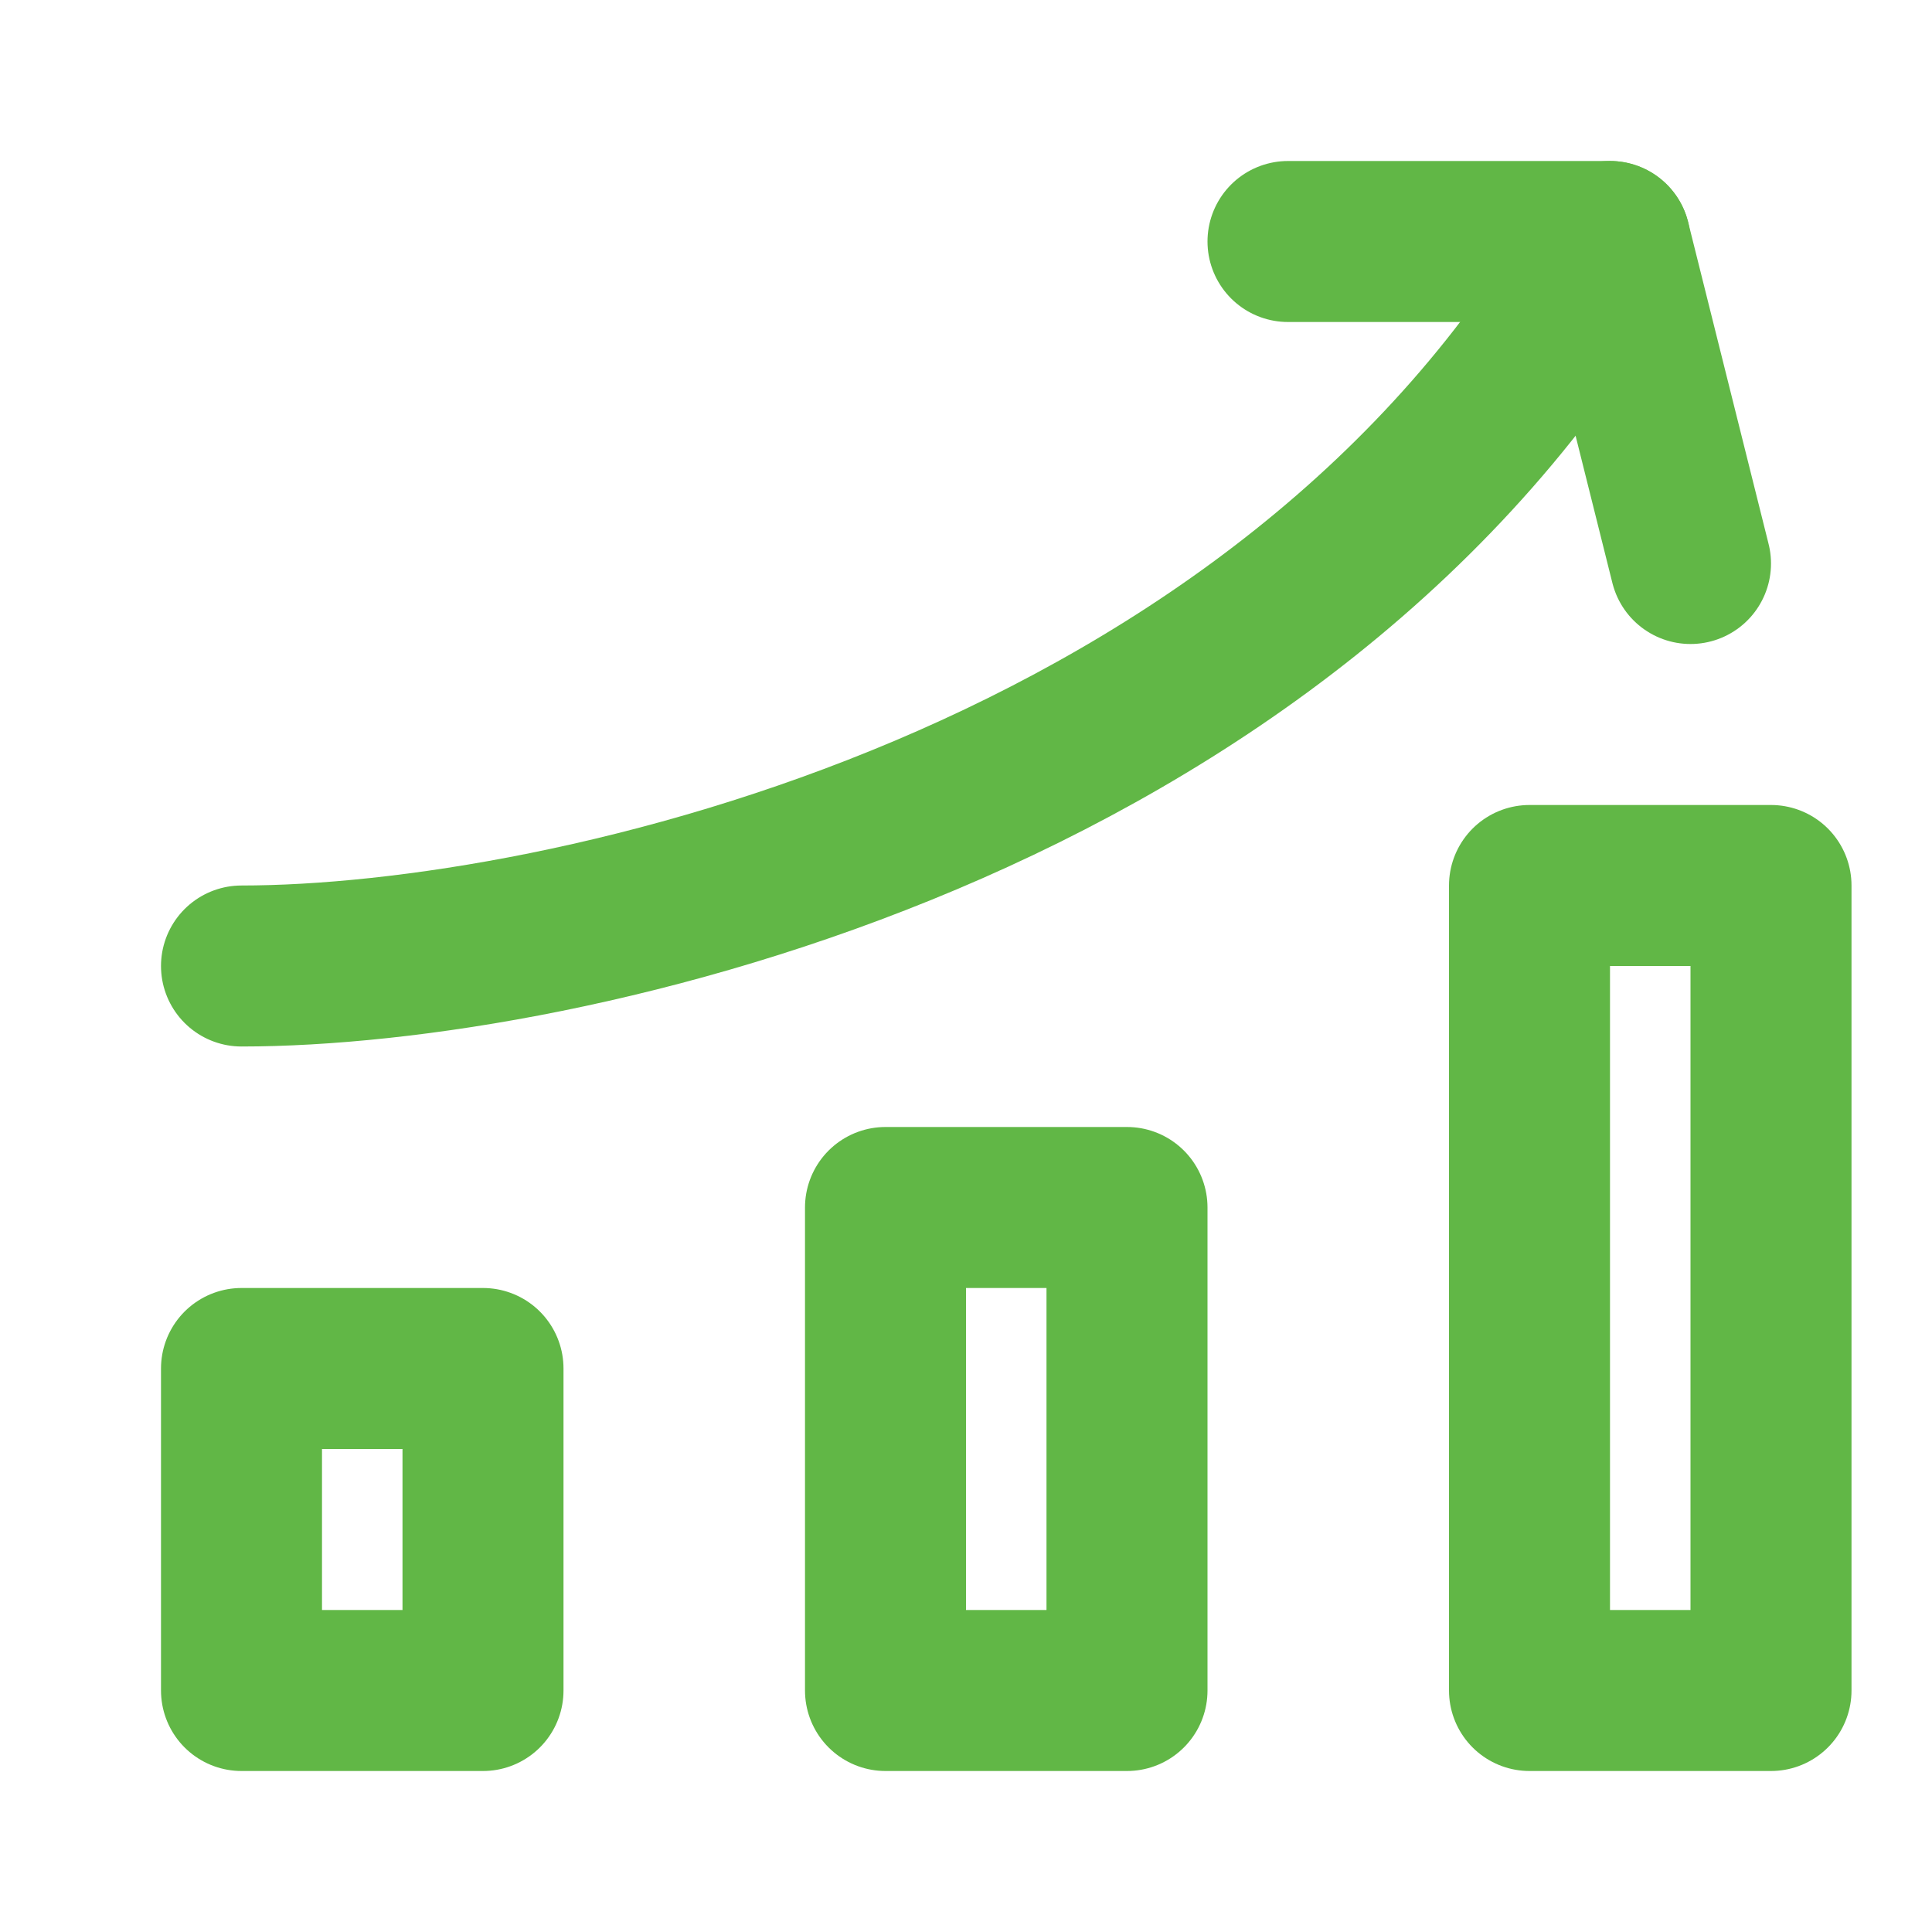
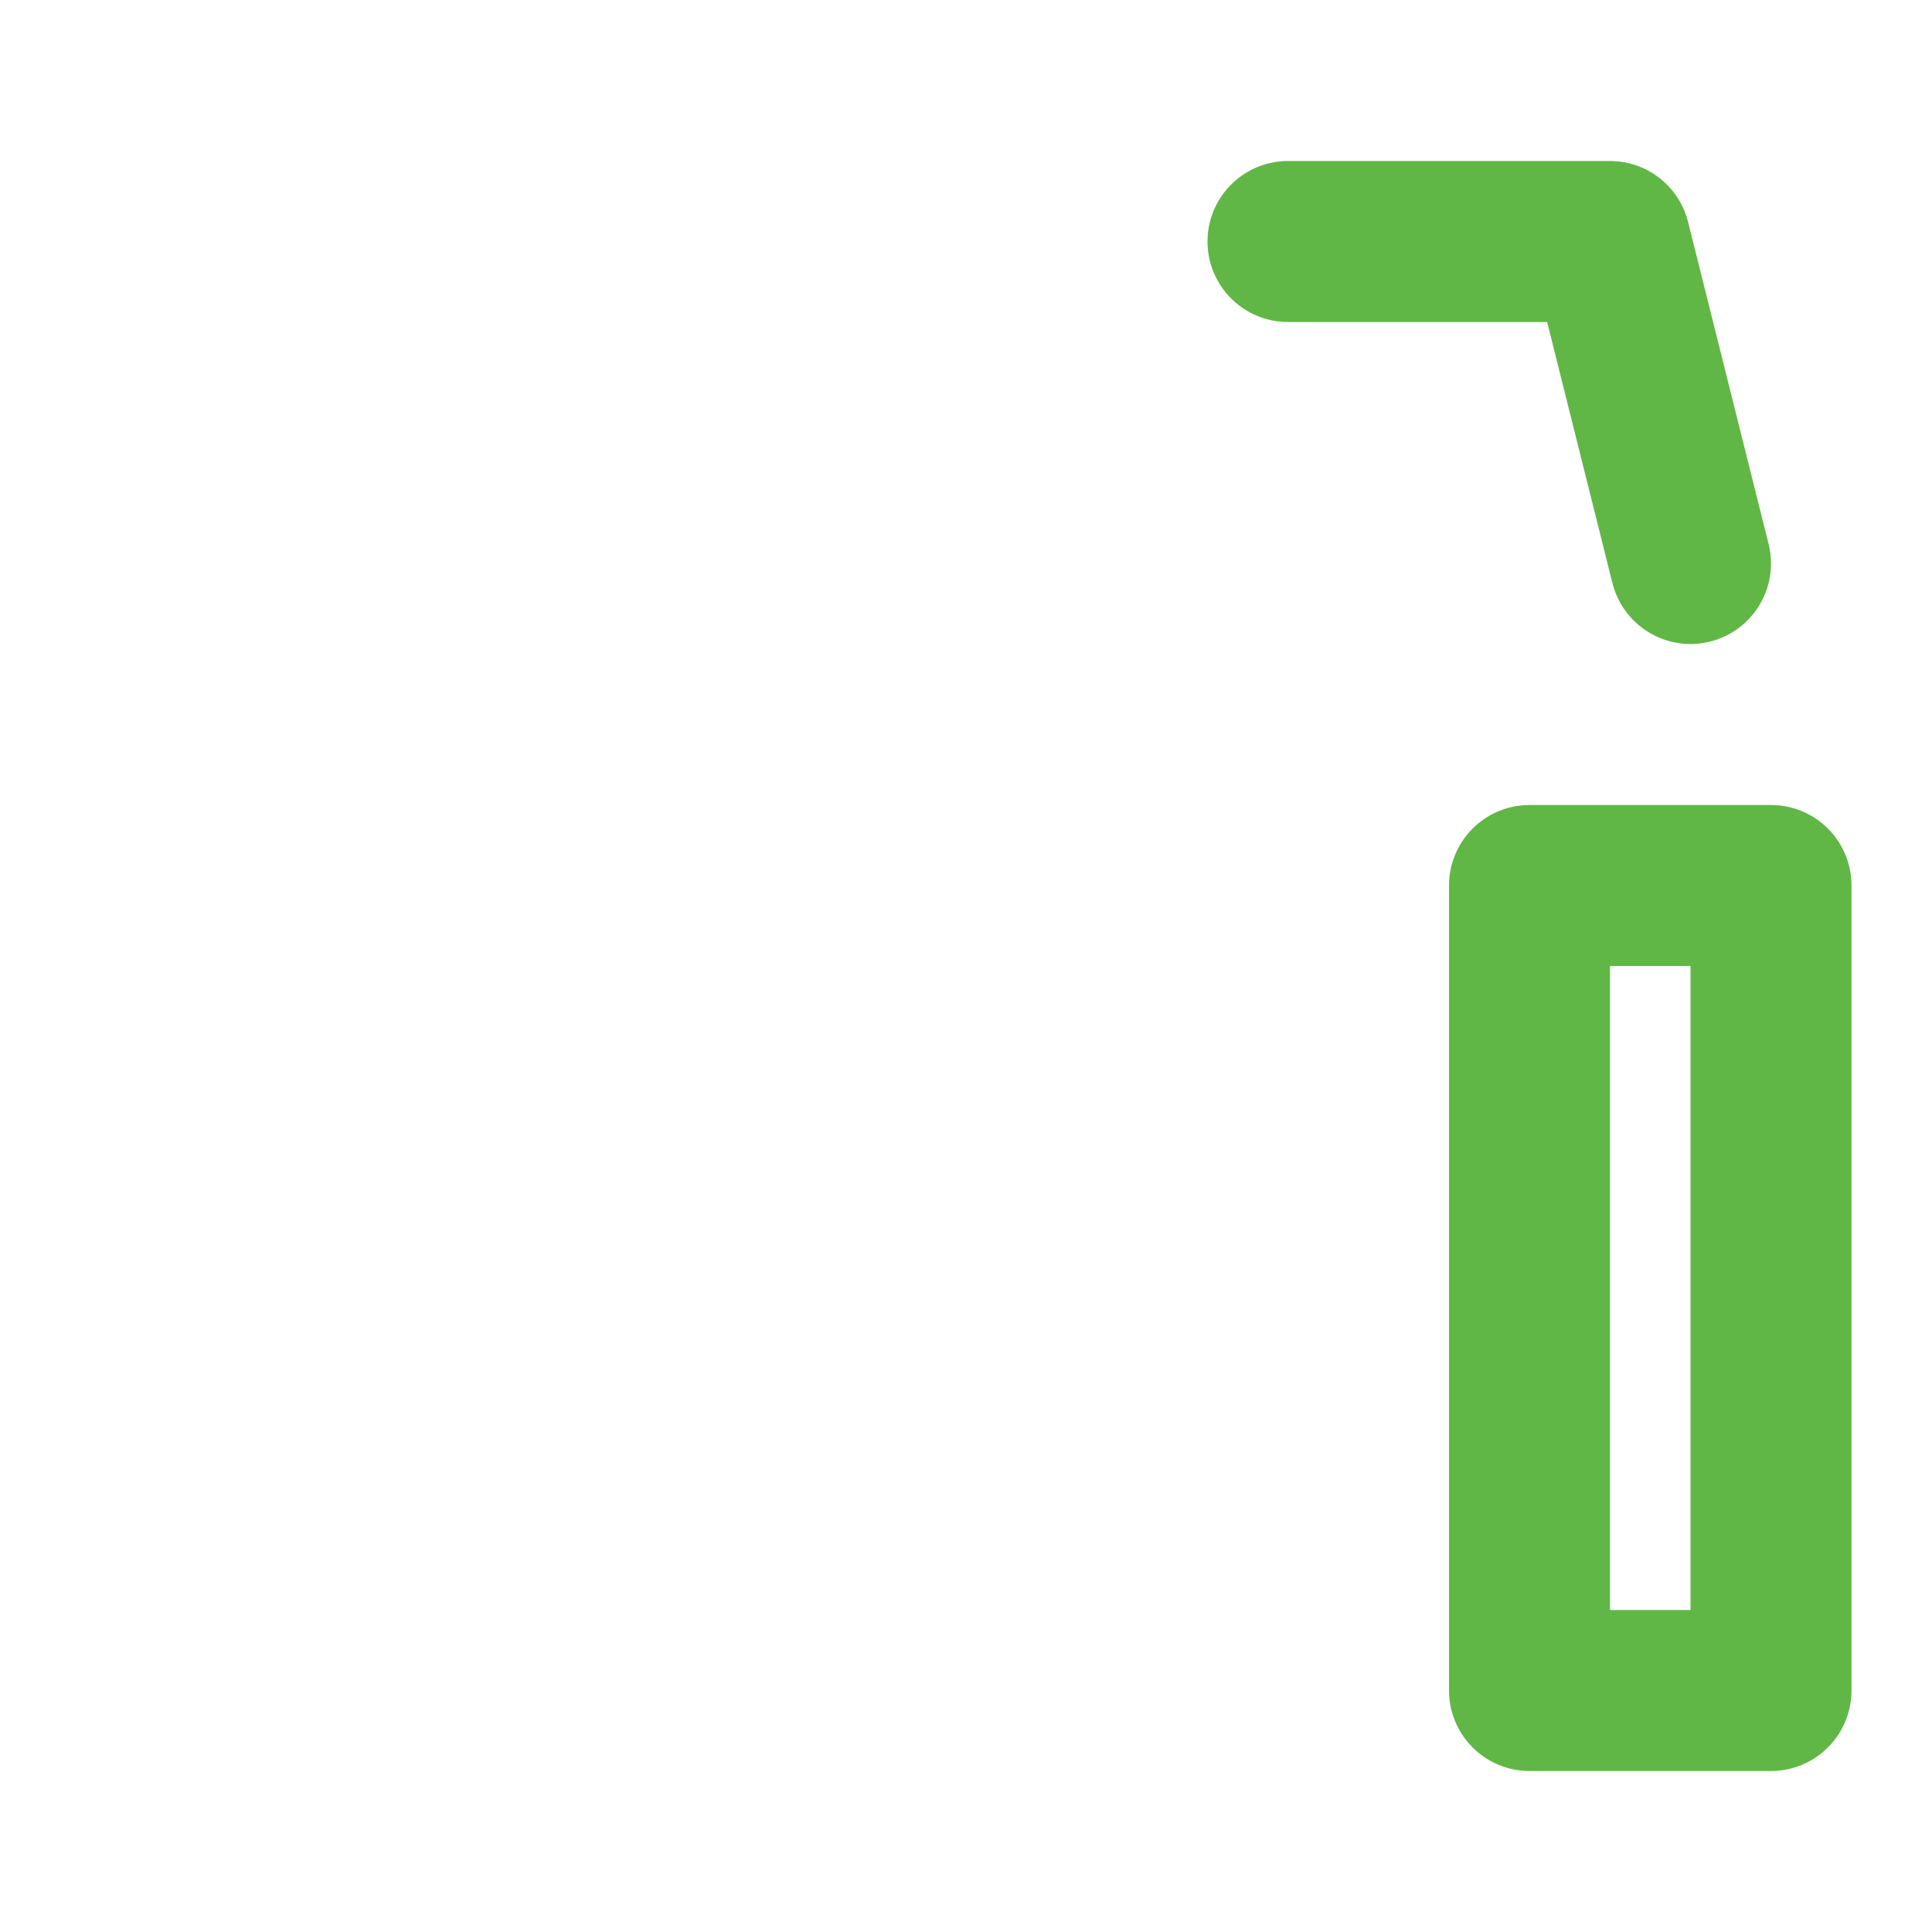
<svg xmlns="http://www.w3.org/2000/svg" class="icon line" width="48" height="48" id="chart-column-grow" viewBox="0 0 24 24">
-   <rect x="3" y="17" width="3" height="4" style="fill: none; stroke: rgb(97, 183, 70); stroke-linecap: round; stroke-linejoin: round; stroke-width: 2;" />
-   <rect x="11" y="15" width="3" height="6" style="fill: none; stroke: rgb(97, 183, 70); stroke-linecap: round; stroke-linejoin: round; stroke-width: 2;" />
  <rect x="19" y="11" width="3" height="10" style="fill: none; stroke: rgb(97, 183, 70); stroke-linecap: round; stroke-linejoin: round; stroke-width: 2;" />
-   <path d="M3,12c4,0,13-2,17-9" style="fill: none; stroke: rgb(97, 183, 70); stroke-linecap: round; stroke-linejoin: round; stroke-width: 2;" />
  <polyline points="16 3 20 3 21 7" style="fill: none; stroke: rgb(97, 183, 70); stroke-linecap: round; stroke-linejoin: round; stroke-width: 2;" />
</svg>